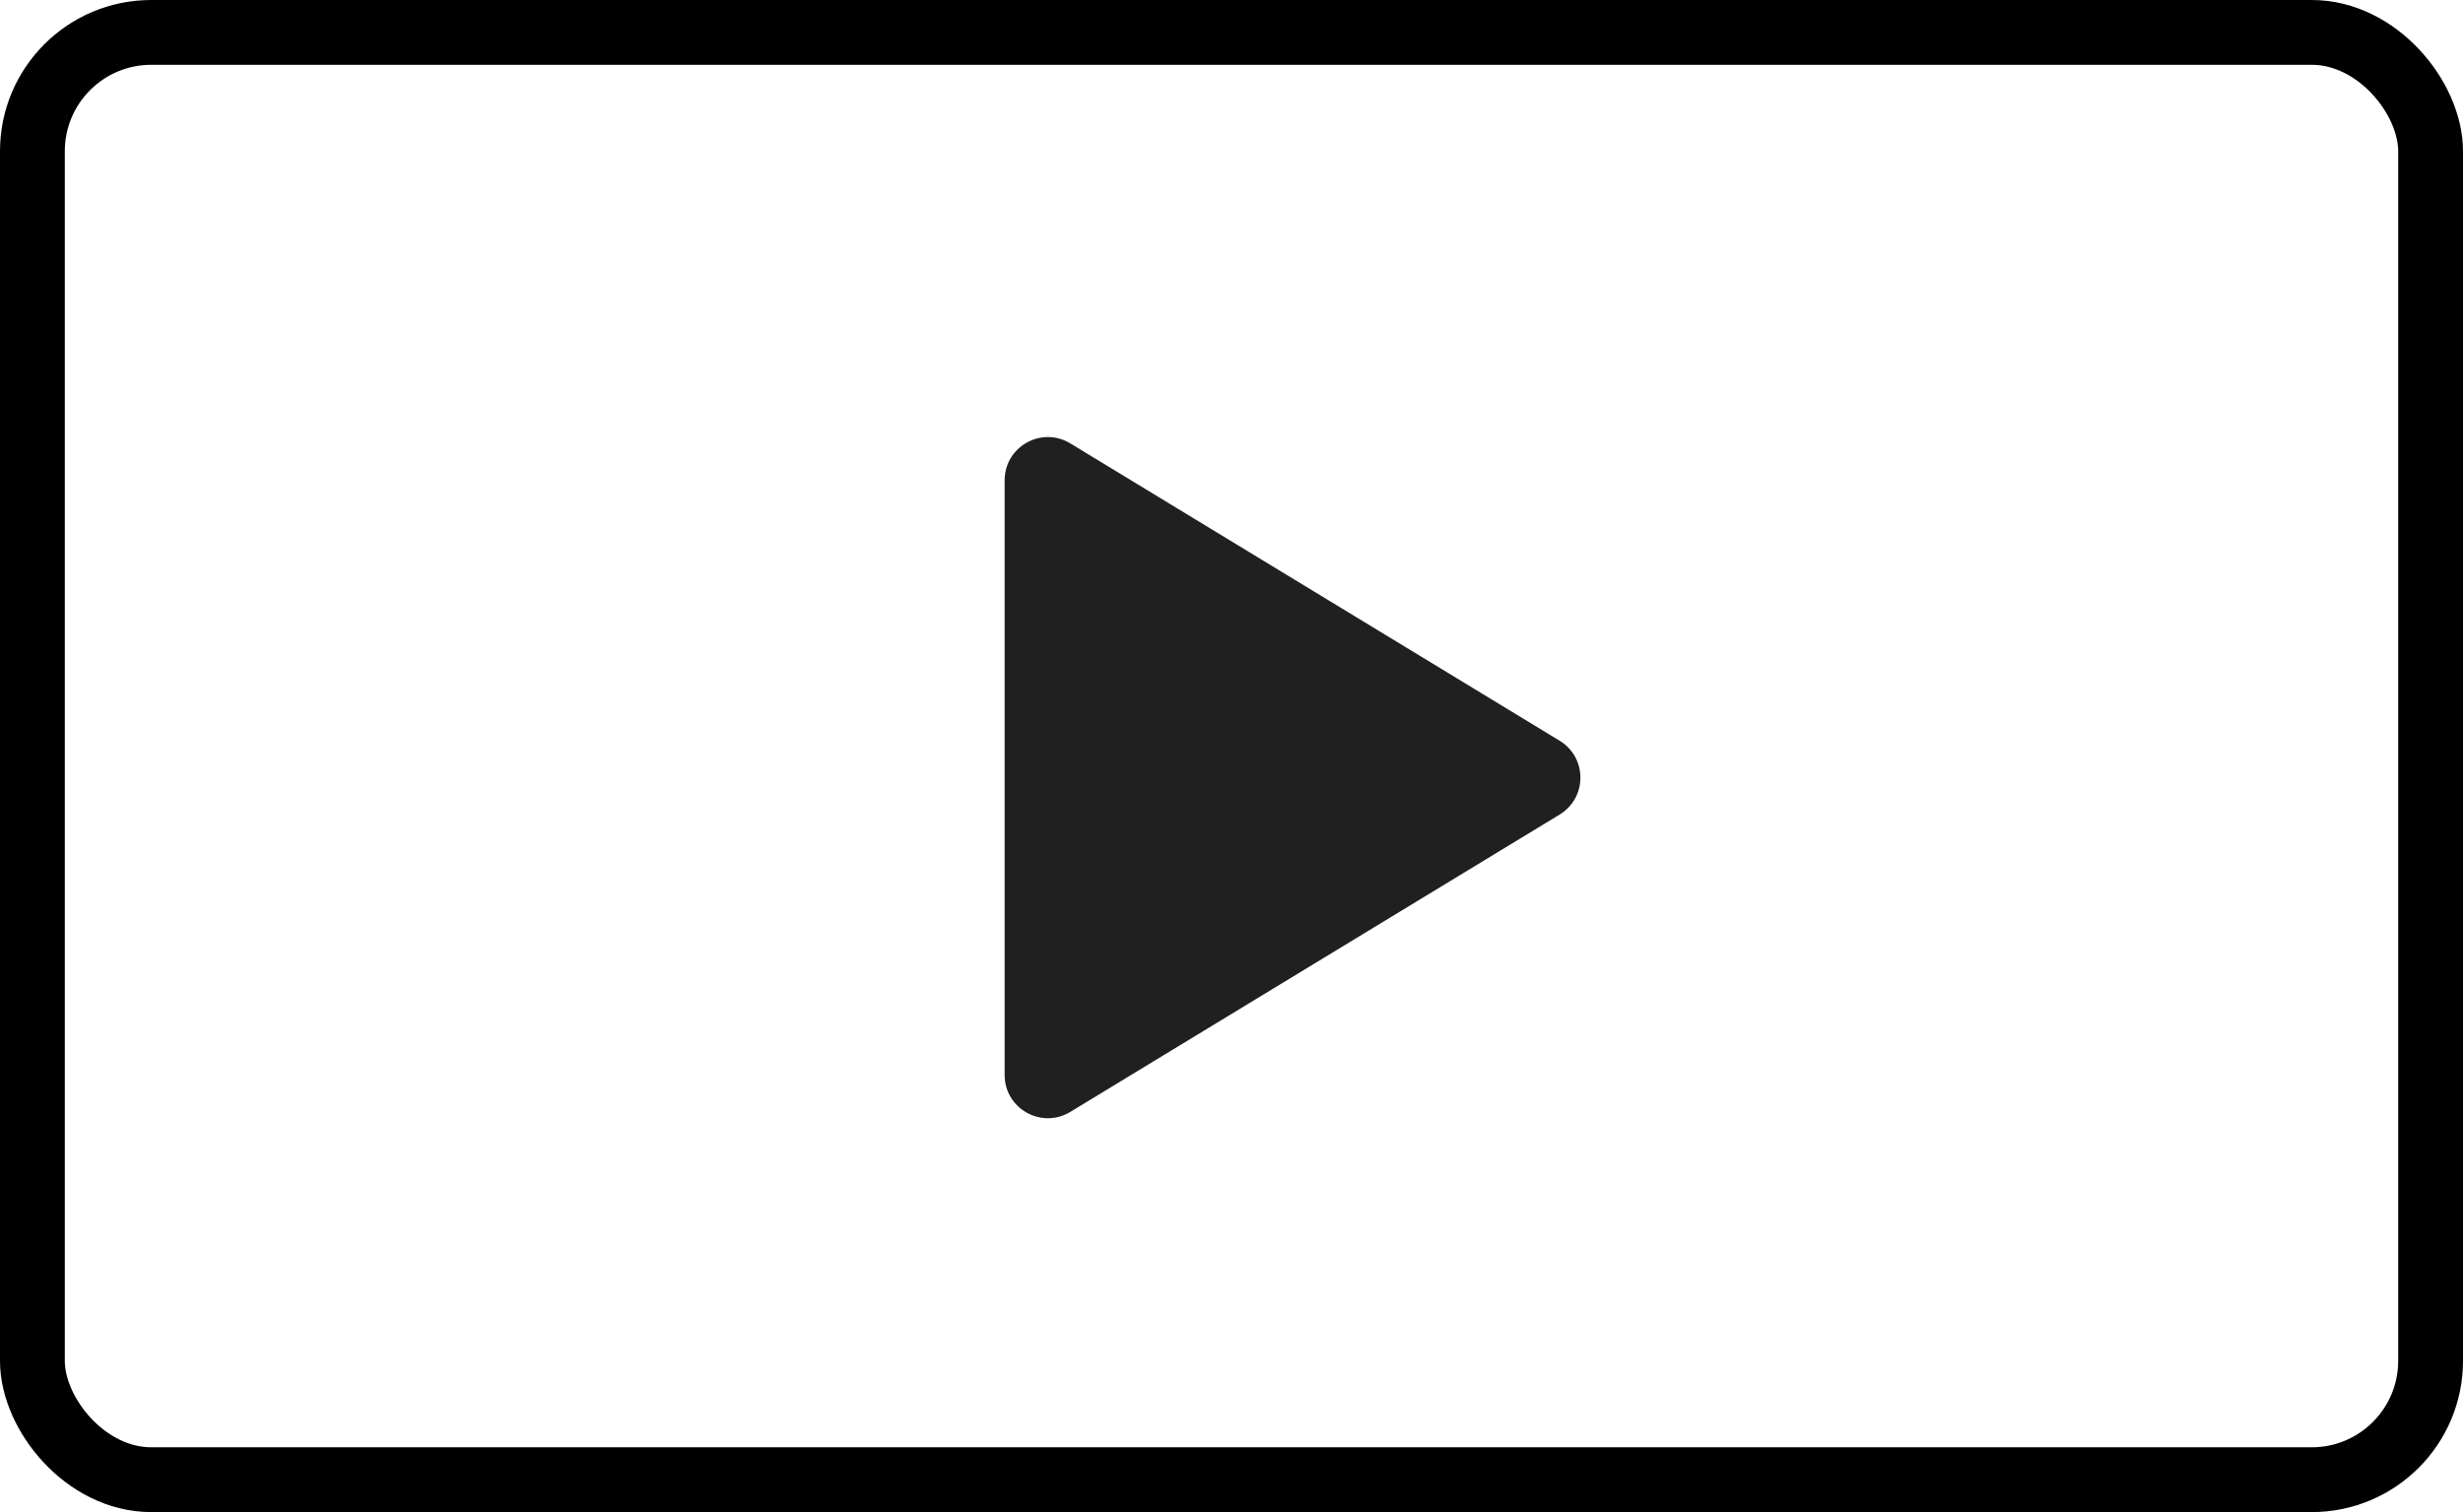
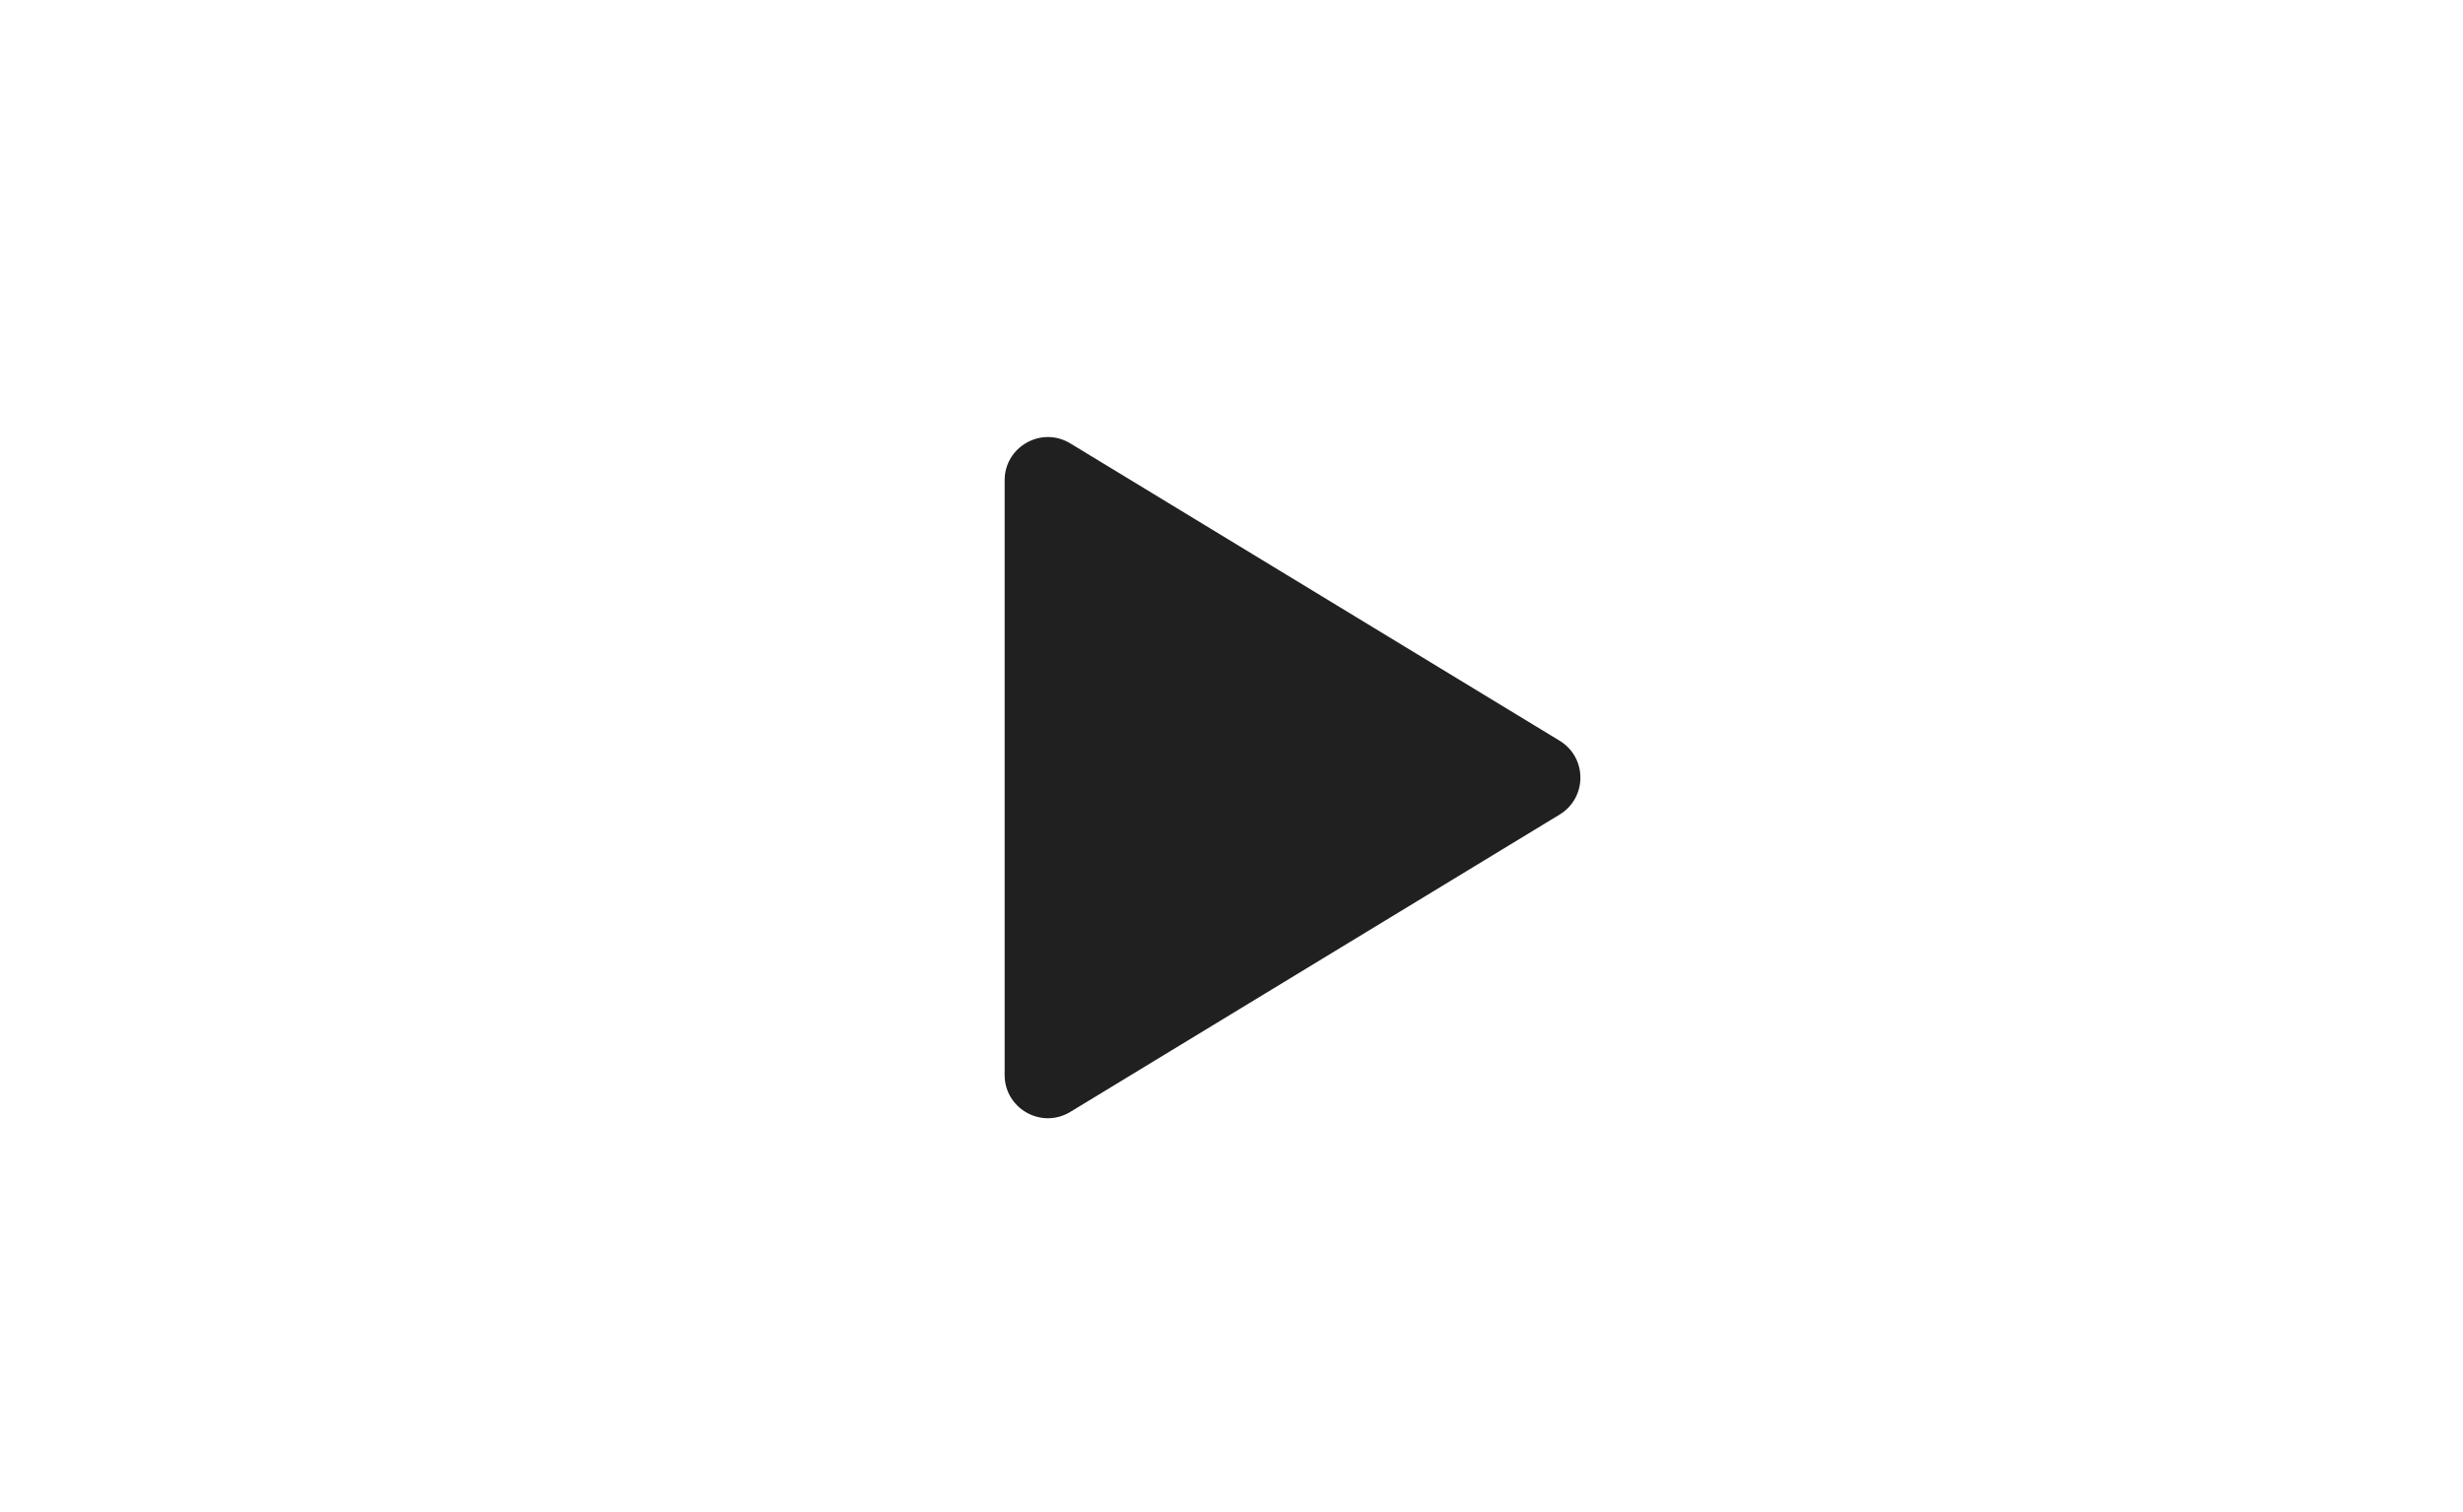
<svg xmlns="http://www.w3.org/2000/svg" width="114" height="70" viewBox="0 0 114 70" fill="none">
-   <rect x="1.5" y="1.5" width="111" height="67" rx="5.5" stroke="black" stroke-width="3" />
  <path d="M72.188 34.291C73.469 35.07 73.469 36.93 72.188 37.709L49.539 51.474C48.206 52.284 46.5 51.324 46.5 49.765L46.5 22.235C46.5 20.676 48.206 19.716 49.539 20.526L72.188 34.291Z" fill="#202020" />
</svg>